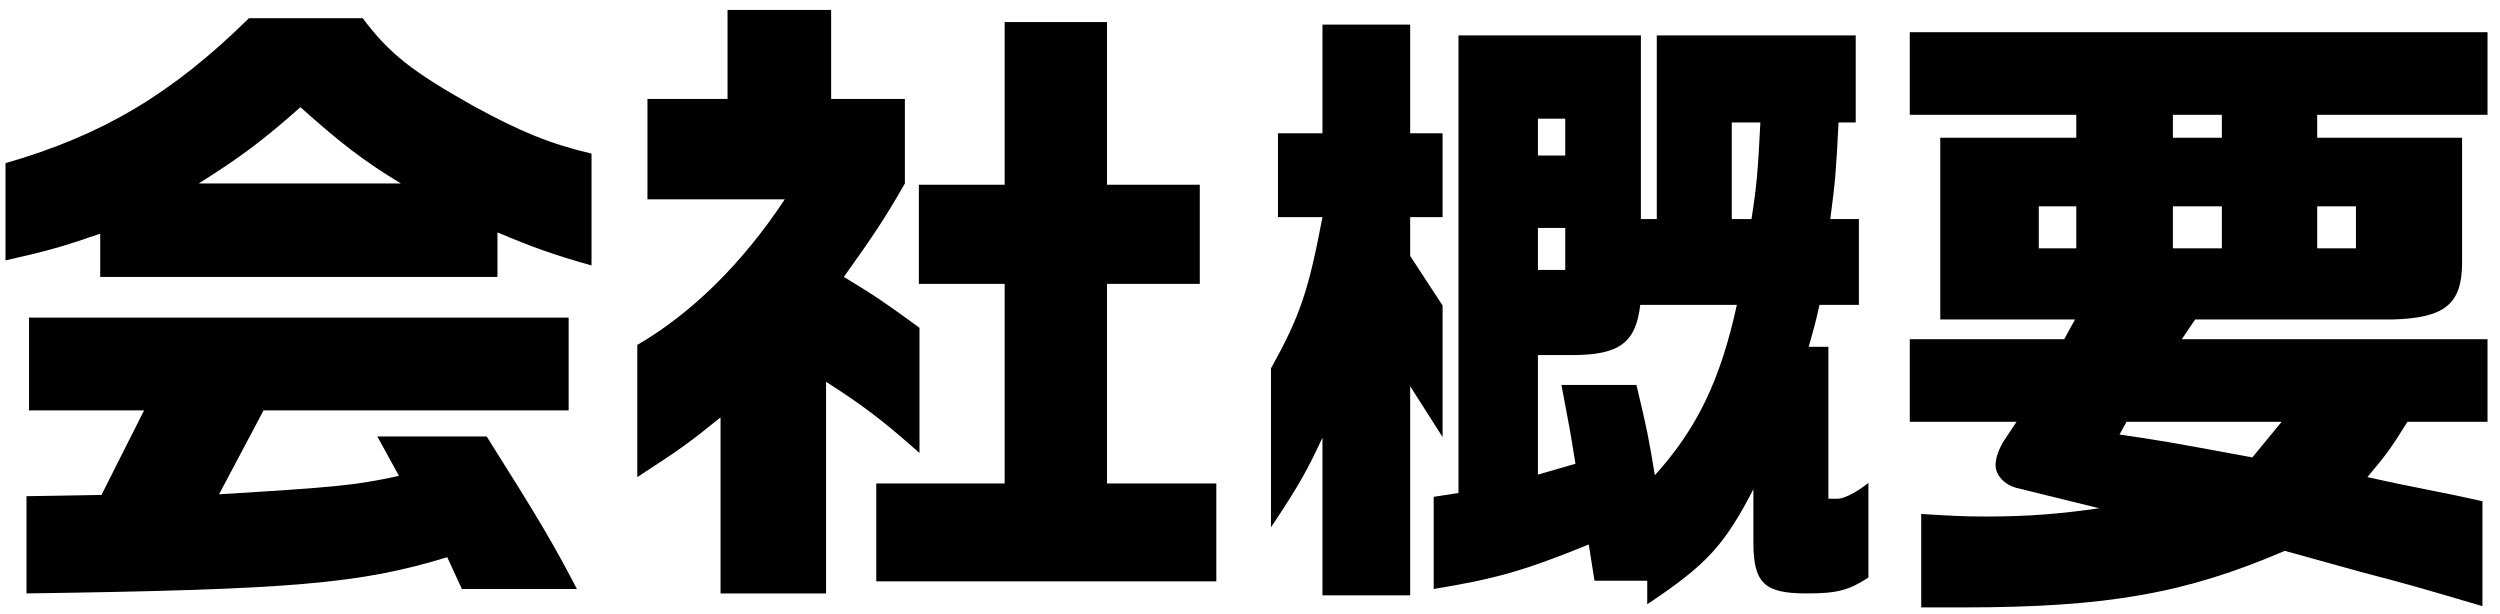
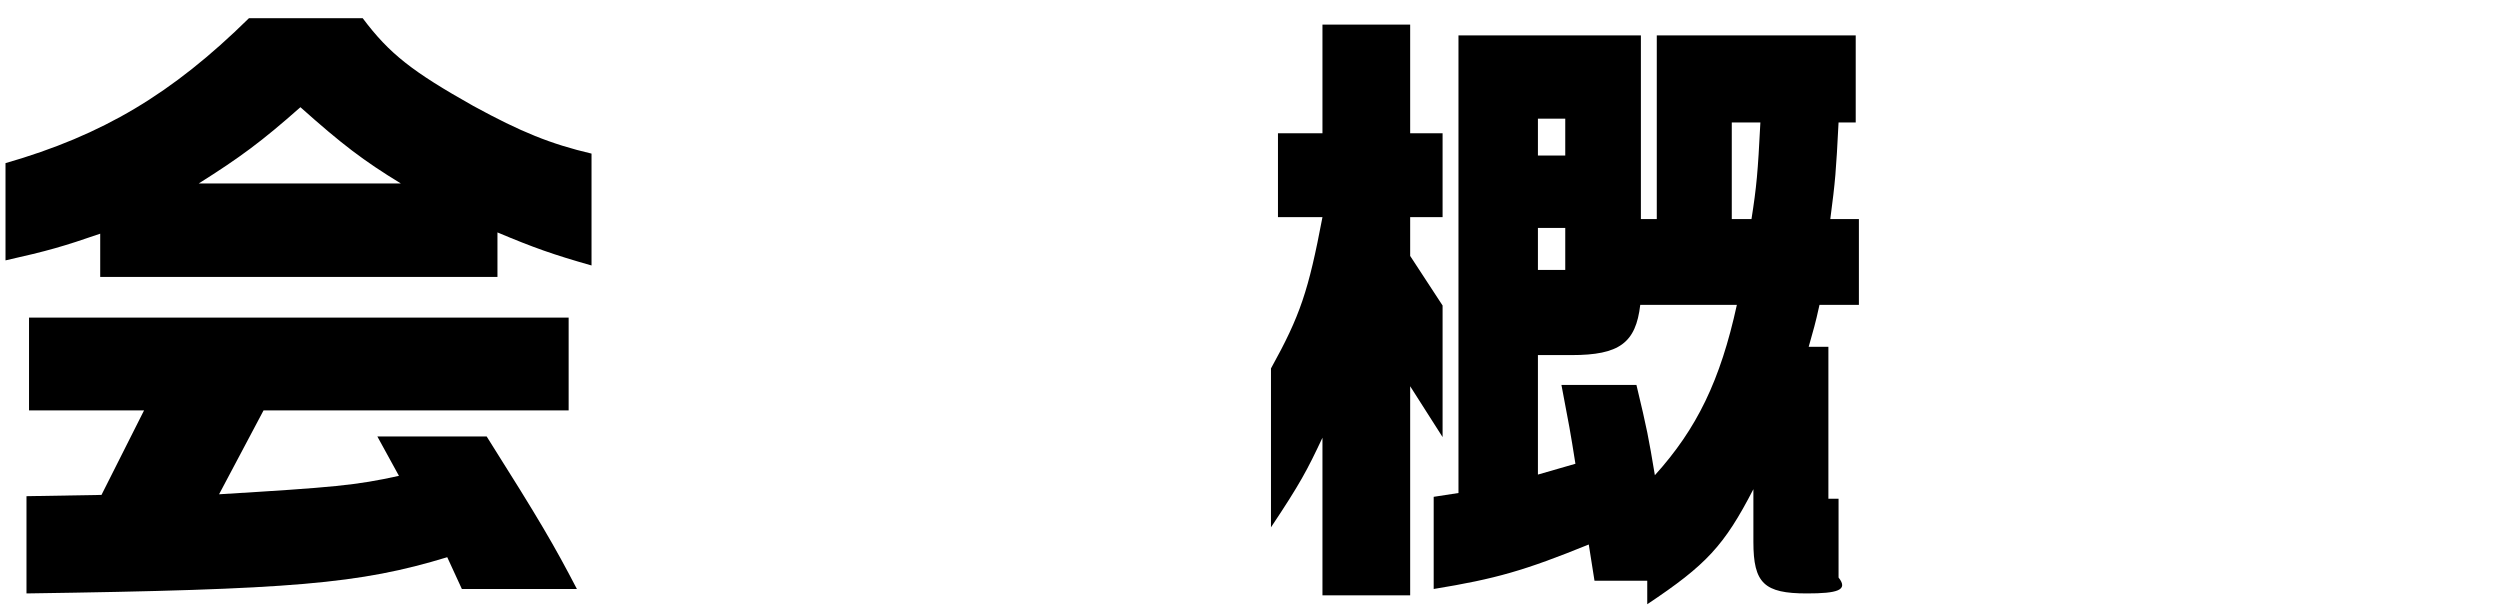
<svg xmlns="http://www.w3.org/2000/svg" width="118" height="29" viewBox="0 0 118 29" fill="none">
-   <path d="M90.681 28.67V24.26C92.121 24.35 92.781 24.38 93.711 24.38C95.721 24.38 97.191 24.26 99.081 23.99L95.181 23.03C94.611 22.88 94.191 22.43 94.191 21.95C94.191 21.62 94.341 21.2 94.581 20.81L95.181 19.91H90.141V16.01H97.431L97.941 15.08H91.581V6.5H98.001V5.42H90.141V1.52H117.411V5.42H109.371V6.5H116.211V12.38C116.211 14.36 115.401 15.02 112.881 15.08H103.611L102.981 16.01H117.411V19.91H113.631C112.791 21.26 112.641 21.44 111.741 22.52L113.121 22.82L115.941 23.39L117.171 23.66V28.61C114.111 27.71 113.811 27.62 111.411 26.99L107.841 26C103.161 28.01 99.471 28.67 92.631 28.67H90.681ZM102.561 6.5H104.871V5.42H102.561V6.5ZM96.231 11.72H98.001V9.74H96.231V11.72ZM102.561 11.72H104.871V9.74H102.561V11.72ZM109.371 11.72H111.201V9.74H109.371V11.72ZM106.311 21.59L107.691 19.91H100.371L100.041 20.51C102.081 20.81 102.261 20.84 106.311 21.59Z" fill="black" />
-   <path d="M62.42 28.1V20.66C61.7 22.19 61.37 22.82 59.99 24.89V17.39C61.37 14.9 61.76 13.73 62.42 10.25H60.32V6.29H62.42V1.16H66.56V6.29H68.09V10.25H66.56V12.08L68.09 14.42V20.63L66.56 18.23V28.1H62.42ZM77.75 28.52V27.41H75.26L74.99 25.7C71.96 26.93 70.61 27.32 67.67 27.8V23.45L68.84 23.27V1.67H77.45V10.34H78.2V1.67H87.59V5.78H86.78C86.66 8.12 86.63 8.51 86.39 10.34H87.74V14.39H85.88C85.67 15.35 85.61 15.5 85.37 16.37H86.3V23.54H86.78C87.11 23.51 87.71 23.18 88.19 22.79V27.26C87.26 27.86 86.72 28.01 85.28 28.01C83.27 28.01 82.76 27.53 82.76 25.58V23.09C81.38 25.76 80.54 26.66 77.75 28.52ZM72.59 7.34H73.88V5.6H72.59V7.34ZM81.74 10.34H82.67C82.91 8.81 82.97 8.15 83.09 5.78H81.74V10.34ZM72.59 12.74H73.88V10.76H72.59V12.74ZM78.11 22.43C80.09 20.24 81.2 17.96 81.98 14.39H77.42C77.21 16.19 76.43 16.76 74.18 16.76H72.59V22.4L74.36 21.89C74.12 20.36 74.06 20.06 73.7 18.17H77.24C77.75 20.3 77.81 20.63 78.11 22.43Z" fill="black" />
-   <path d="M34.01 28.01V19.7C32.45 20.96 32.15 21.17 30.08 22.52V16.28C32.66 14.78 35.06 12.41 37.04 9.41H30.56V4.67H34.34V0.47H39.23V4.67H42.71V8.66C41.75 10.34 41.18 11.18 39.83 13.07C41.36 14 41.66 14.21 43.4 15.47V21.38C41.6 19.79 40.76 19.16 38.99 18.02V28.01H34.01ZM41.36 27.44V22.82H47.42V13.4H43.37V8.72H47.42V1.04H52.25V8.72H56.63V13.4H52.25V22.82H57.41V27.44H41.36Z" fill="black" />
+   <path d="M62.42 28.1V20.66C61.7 22.19 61.37 22.82 59.99 24.89V17.39C61.37 14.9 61.76 13.73 62.42 10.25H60.32V6.29H62.42V1.16H66.56V6.29H68.09V10.25H66.56V12.08L68.09 14.42V20.63L66.56 18.23V28.1H62.42ZM77.75 28.52V27.41H75.26L74.99 25.7C71.96 26.93 70.61 27.32 67.67 27.8V23.45L68.84 23.27V1.67H77.45V10.34H78.2V1.67H87.59V5.78H86.78C86.66 8.12 86.63 8.51 86.39 10.34H87.74V14.39H85.88C85.67 15.35 85.61 15.5 85.37 16.37H86.3V23.54H86.78V27.26C87.26 27.86 86.72 28.01 85.28 28.01C83.27 28.01 82.76 27.53 82.76 25.58V23.09C81.38 25.76 80.54 26.66 77.75 28.52ZM72.59 7.34H73.88V5.6H72.59V7.34ZM81.74 10.34H82.67C82.91 8.81 82.97 8.15 83.09 5.78H81.74V10.34ZM72.59 12.74H73.88V10.76H72.59V12.74ZM78.11 22.43C80.09 20.24 81.2 17.96 81.98 14.39H77.42C77.21 16.19 76.43 16.76 74.18 16.76H72.59V22.4L74.36 21.89C74.12 20.36 74.06 20.06 73.7 18.17H77.24C77.75 20.3 77.81 20.63 78.11 22.43Z" fill="black" />
  <path d="M4.73 13.07V11.03C2.99 11.63 2.27 11.84 0.26 12.29V7.7C4.85 6.38 8.12 4.43 11.75 0.86H17.12C18.38 2.54 19.46 3.38 22.34 5C24.59 6.23 26 6.8 27.92 7.25V12.53C26.12 12.02 25.19 11.69 23.48 10.97V13.07H4.73ZM9.38 8.66H18.92C17.15 7.58 16.13 6.8 14.18 5.06C12.35 6.68 11.33 7.43 9.38 8.66ZM1.25 28.01V23.42L4.79 23.36L6.8 19.37H1.37V14.99H26.84V19.37H12.44L10.34 23.33C15.77 23 16.79 22.91 18.83 22.46L17.81 20.6H22.97C25.49 24.59 26.15 25.73 27.23 27.8H21.8L21.11 26.3C16.97 27.56 13.82 27.83 1.25 28.01Z" fill="black" />
</svg>